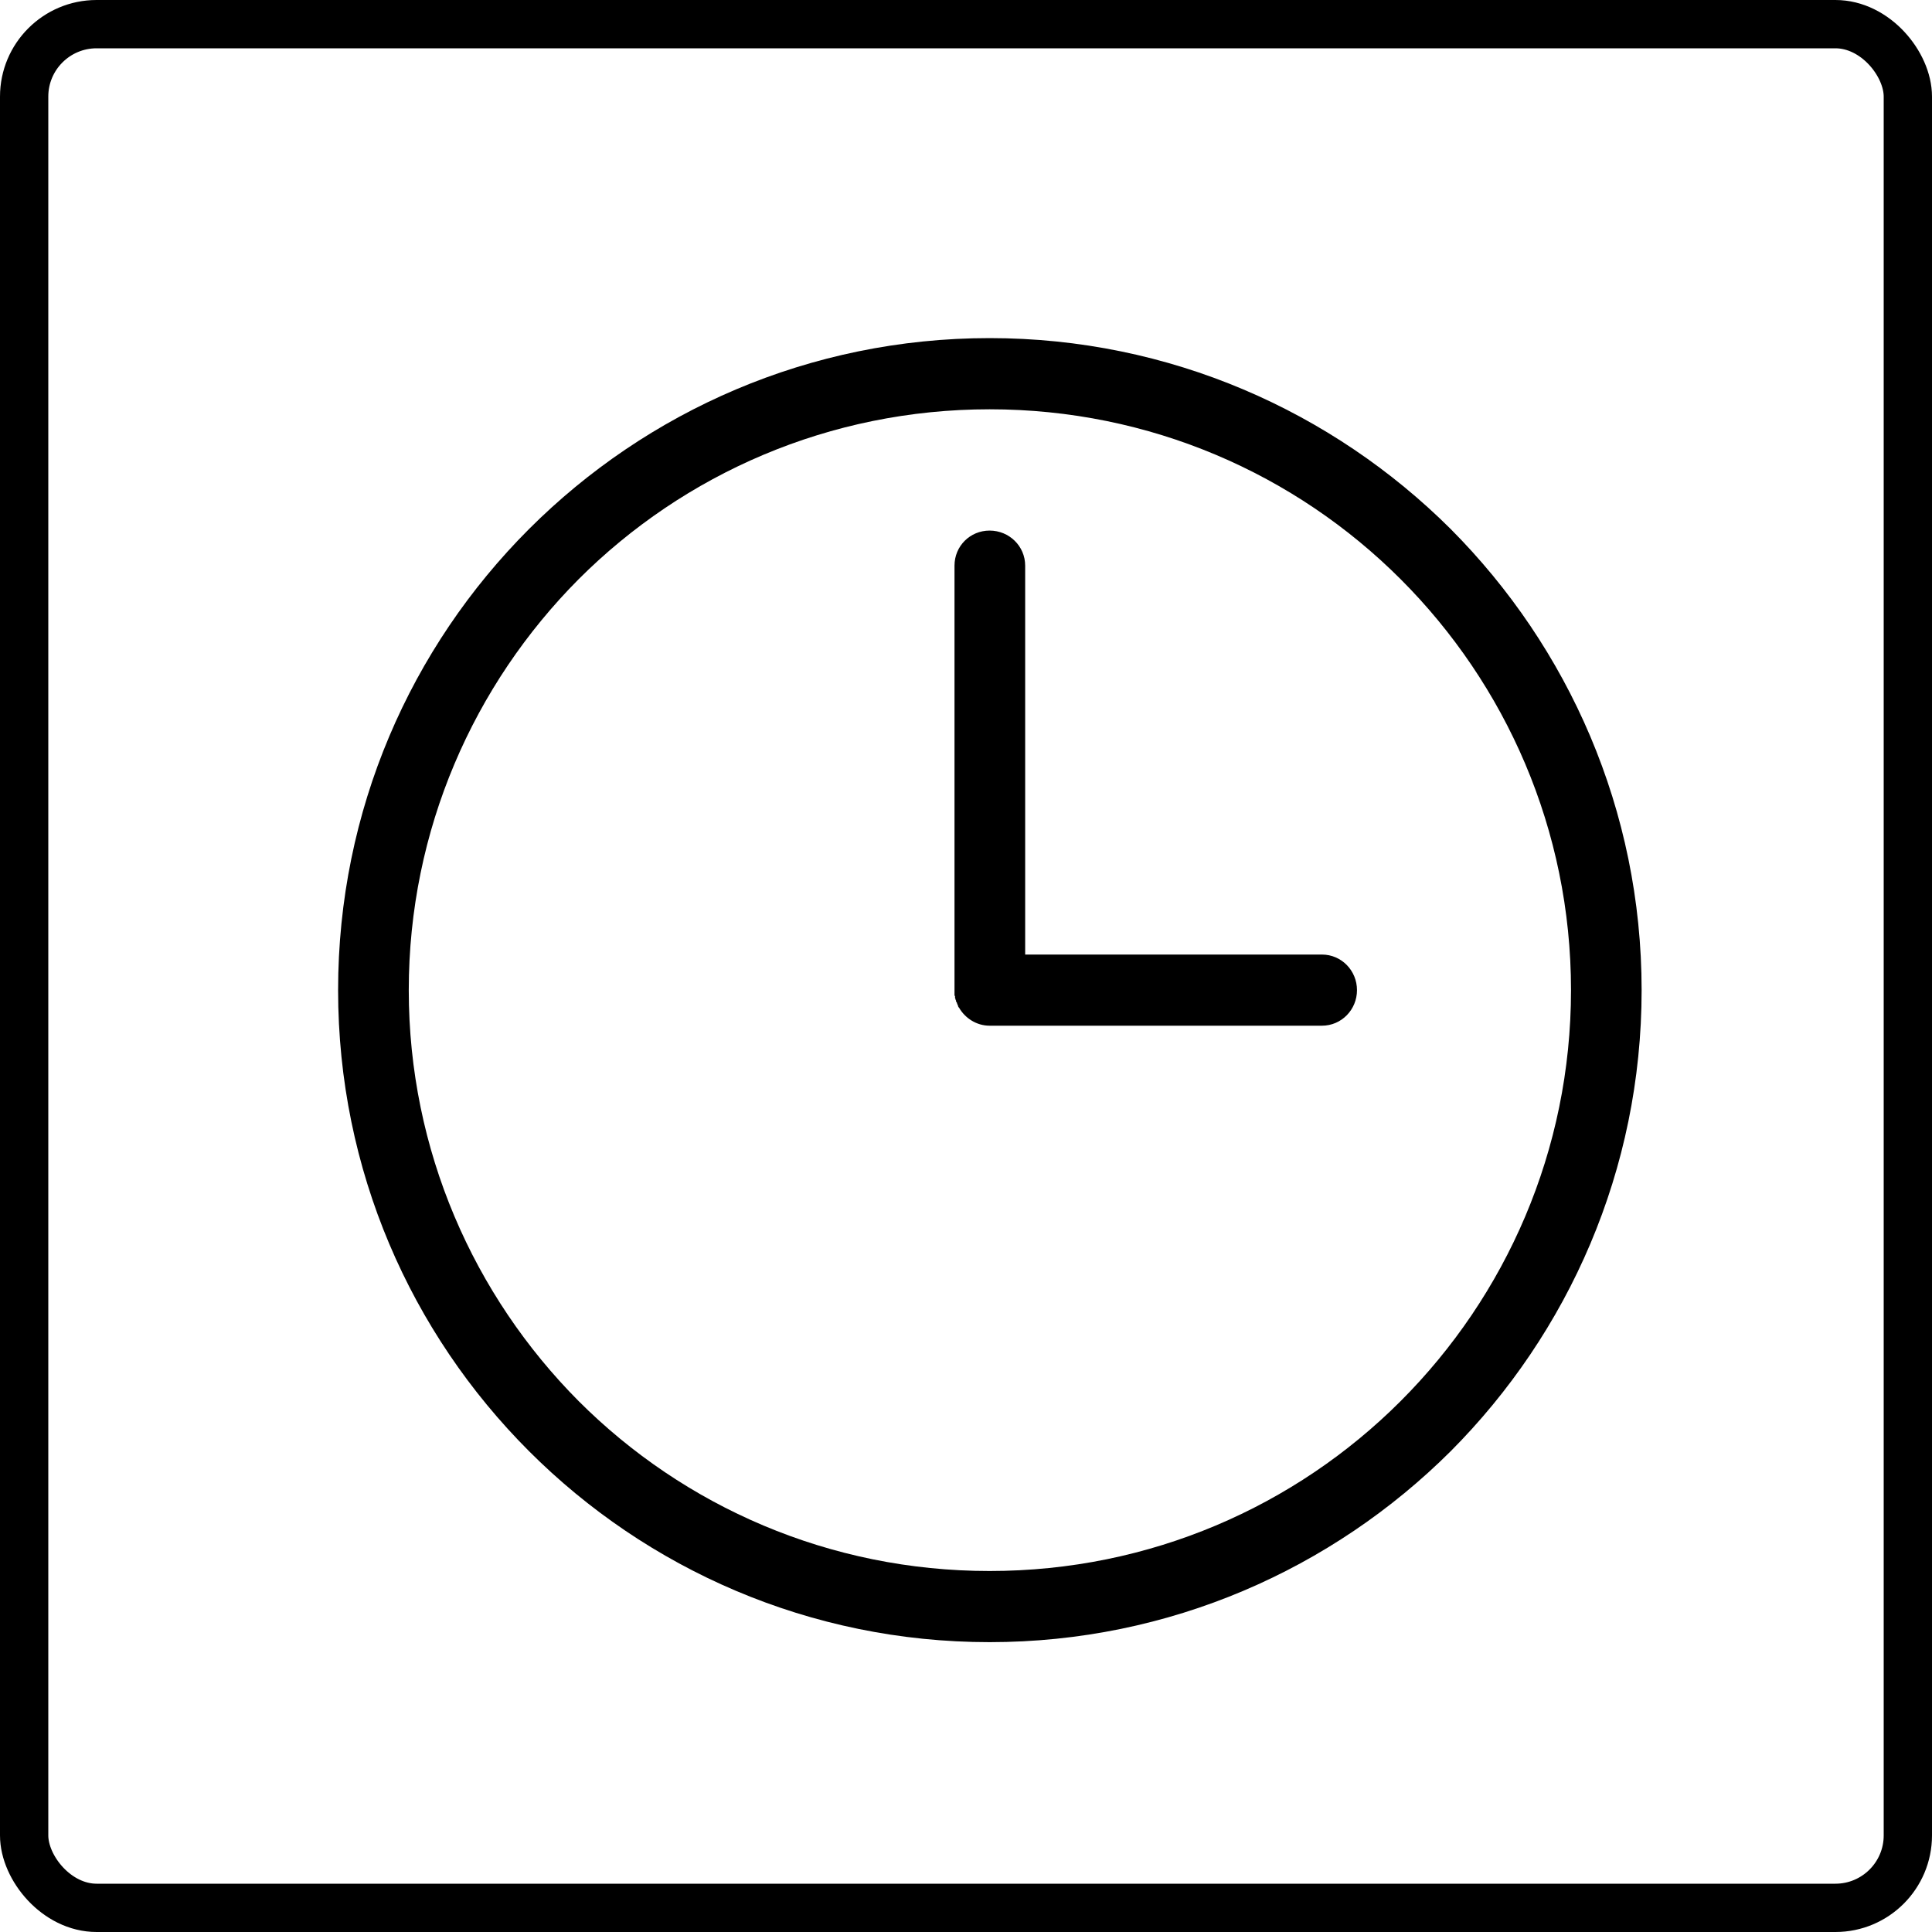
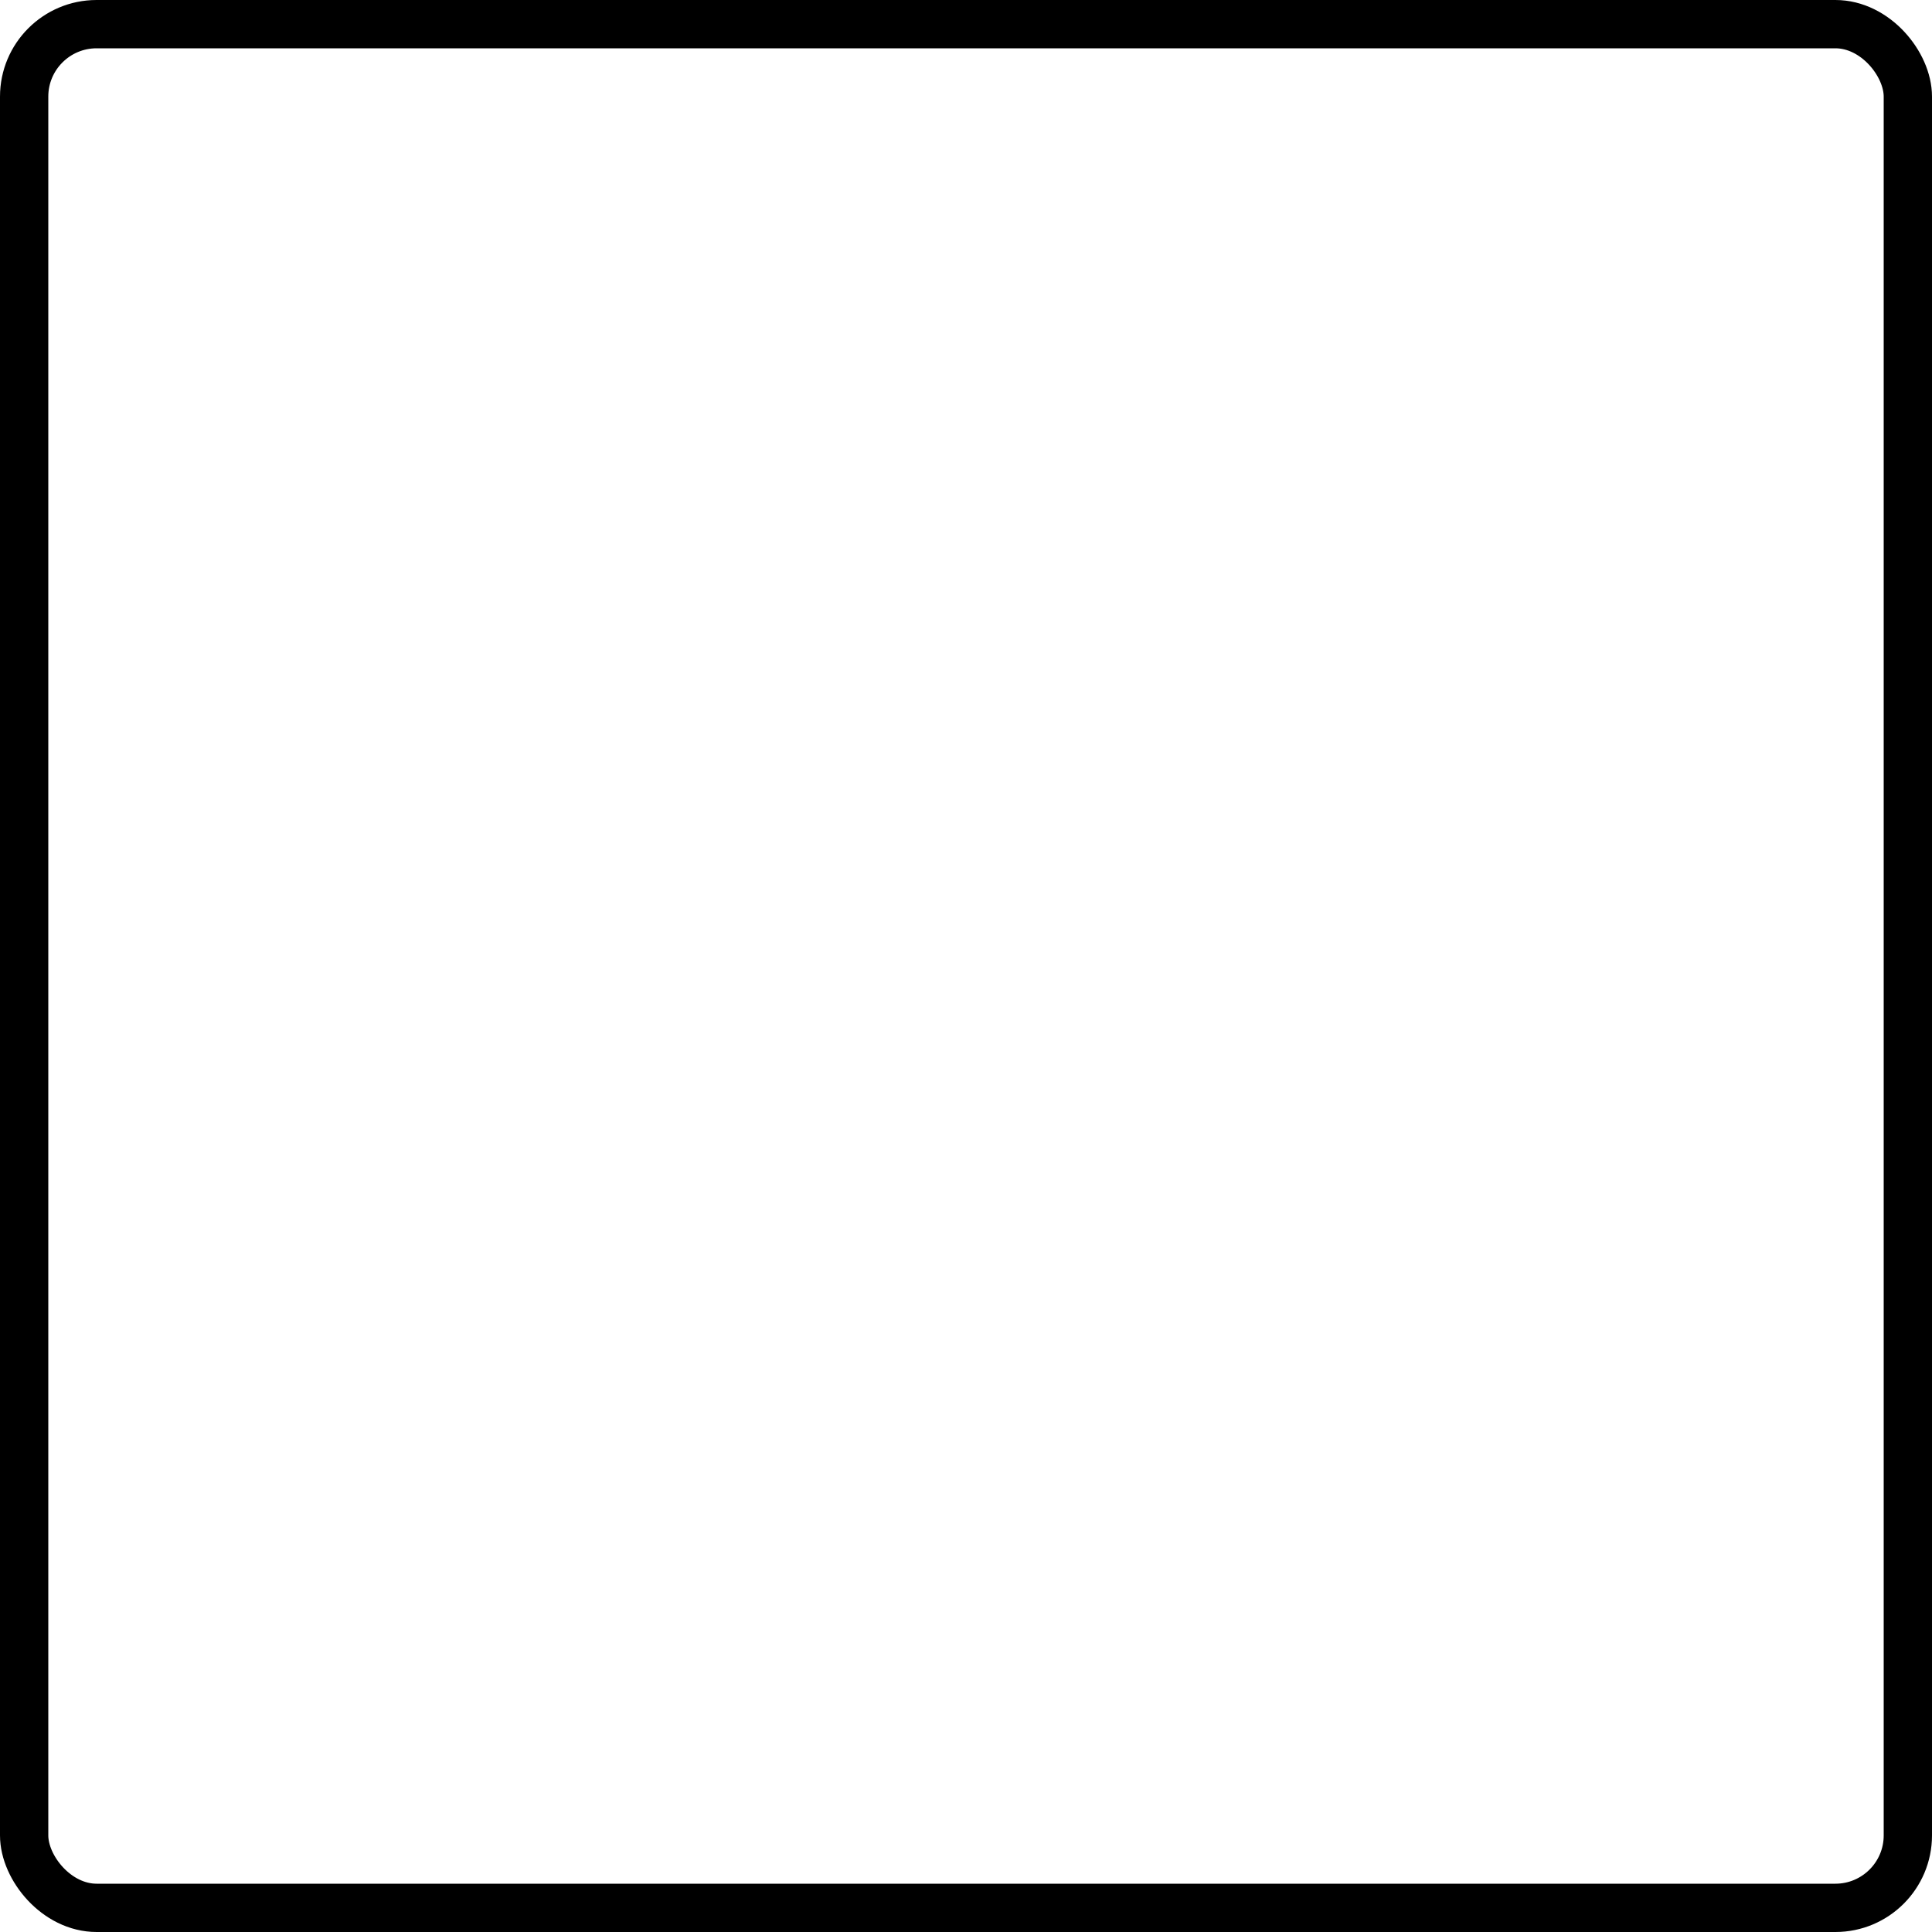
<svg xmlns="http://www.w3.org/2000/svg" width="40" height="40" viewBox="0 0 40 40" fill="none">
  <rect x="0.5" y="0.5" width="39" height="39" rx="1.5" stroke="black" />
-   <path d="M20.489 7C24.214 7 27.587 8.515 30.035 10.953C32.474 13.402 33.988 16.775 33.988 20.5C33.988 24.225 32.474 27.597 30.035 30.046C27.586 32.485 24.214 33.999 20.489 33.999C16.764 33.999 13.392 32.485 10.954 30.046C8.505 27.597 7 24.225 7 20.5C7 16.775 8.504 13.402 10.953 10.953C13.392 8.515 16.764 7 20.489 7ZM27.369 19.763C27.774 19.763 28.095 20.095 28.095 20.5C28.095 20.904 27.774 21.236 27.369 21.236H20.51H20.489C20.219 21.236 19.981 21.081 19.856 20.863L19.846 20.853L19.835 20.832V20.821L19.825 20.8L19.815 20.779V20.769L19.804 20.748L19.794 20.738V20.717L19.783 20.696V20.685L19.773 20.664V20.643V20.633V20.623L19.762 20.612V20.591V20.57V20.552V20.541V20.521V20.5V11.711C19.762 11.306 20.084 10.985 20.489 10.985C20.893 10.985 21.225 11.306 21.225 11.711V19.763H27.369ZM28.998 11.991C26.819 9.812 23.809 8.474 20.489 8.474C17.169 8.474 14.16 9.812 11.981 11.991C9.812 14.17 8.463 17.179 8.463 20.5C8.463 23.82 9.812 26.829 11.981 29.009C14.16 31.188 17.169 32.526 20.489 32.526C23.809 32.526 26.819 31.188 28.998 29.009C31.177 26.83 32.526 23.821 32.526 20.5C32.526 17.179 31.177 14.17 28.998 11.991Z" fill="black" />
</svg>